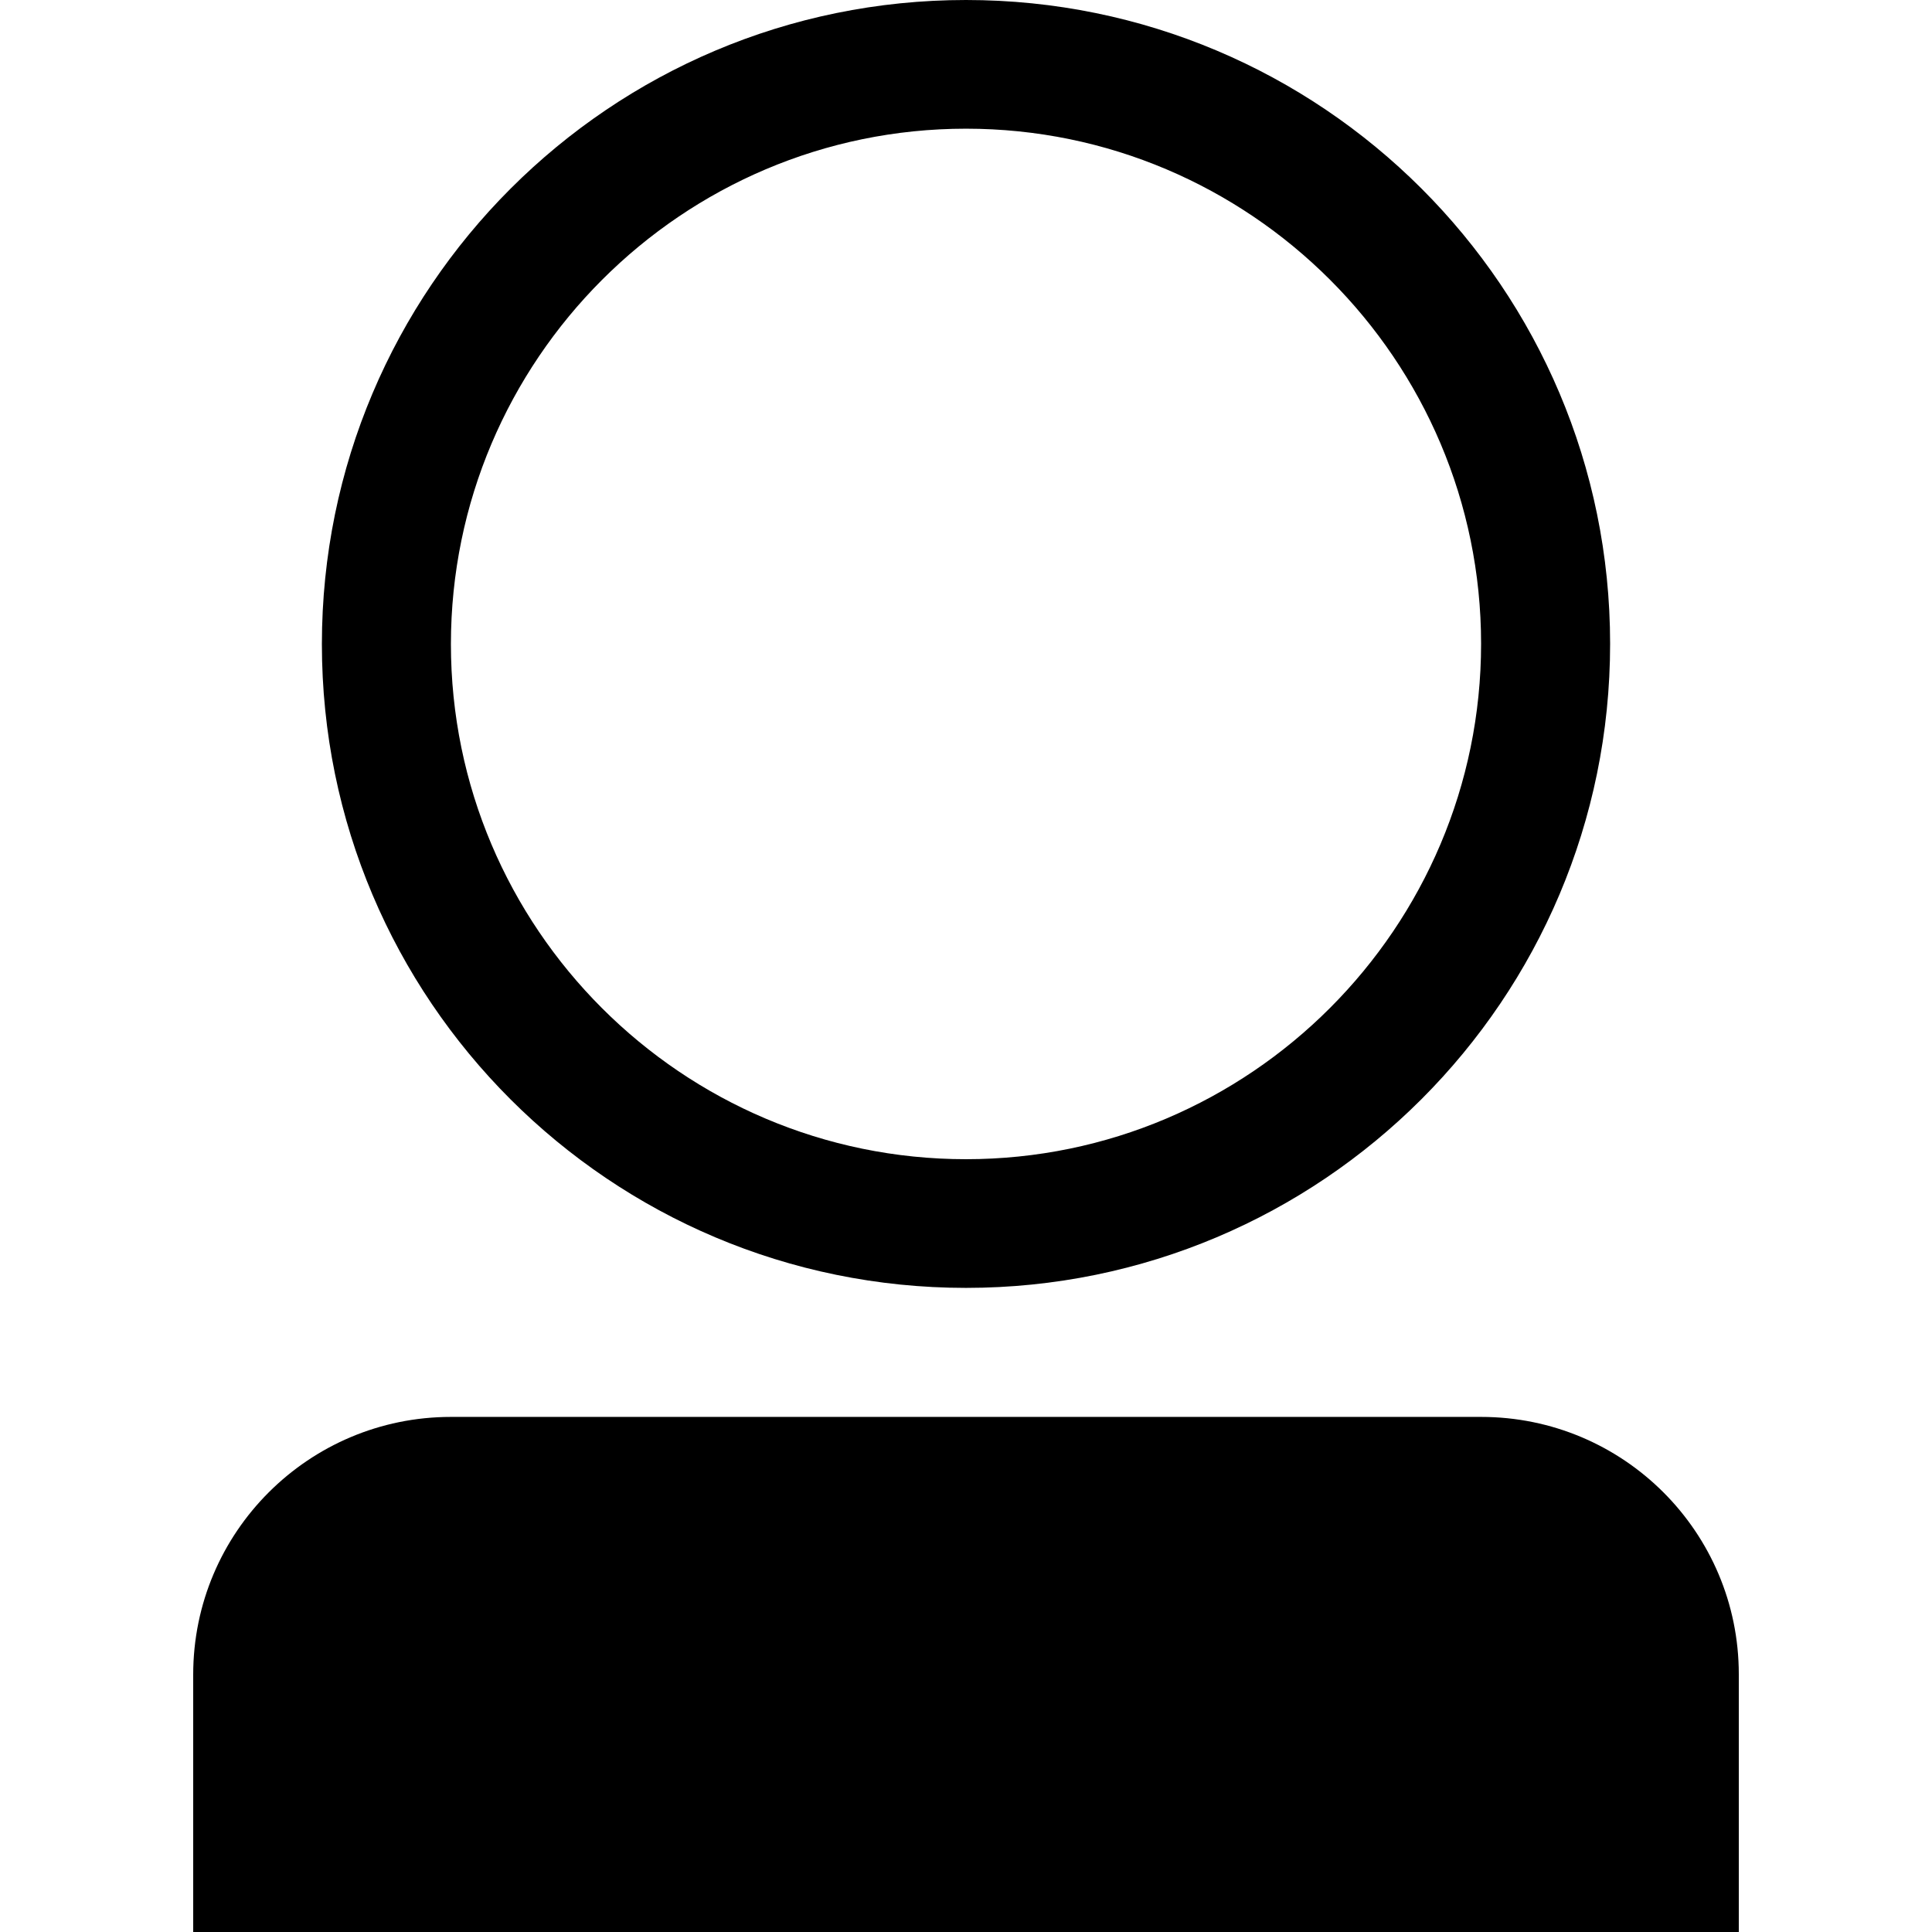
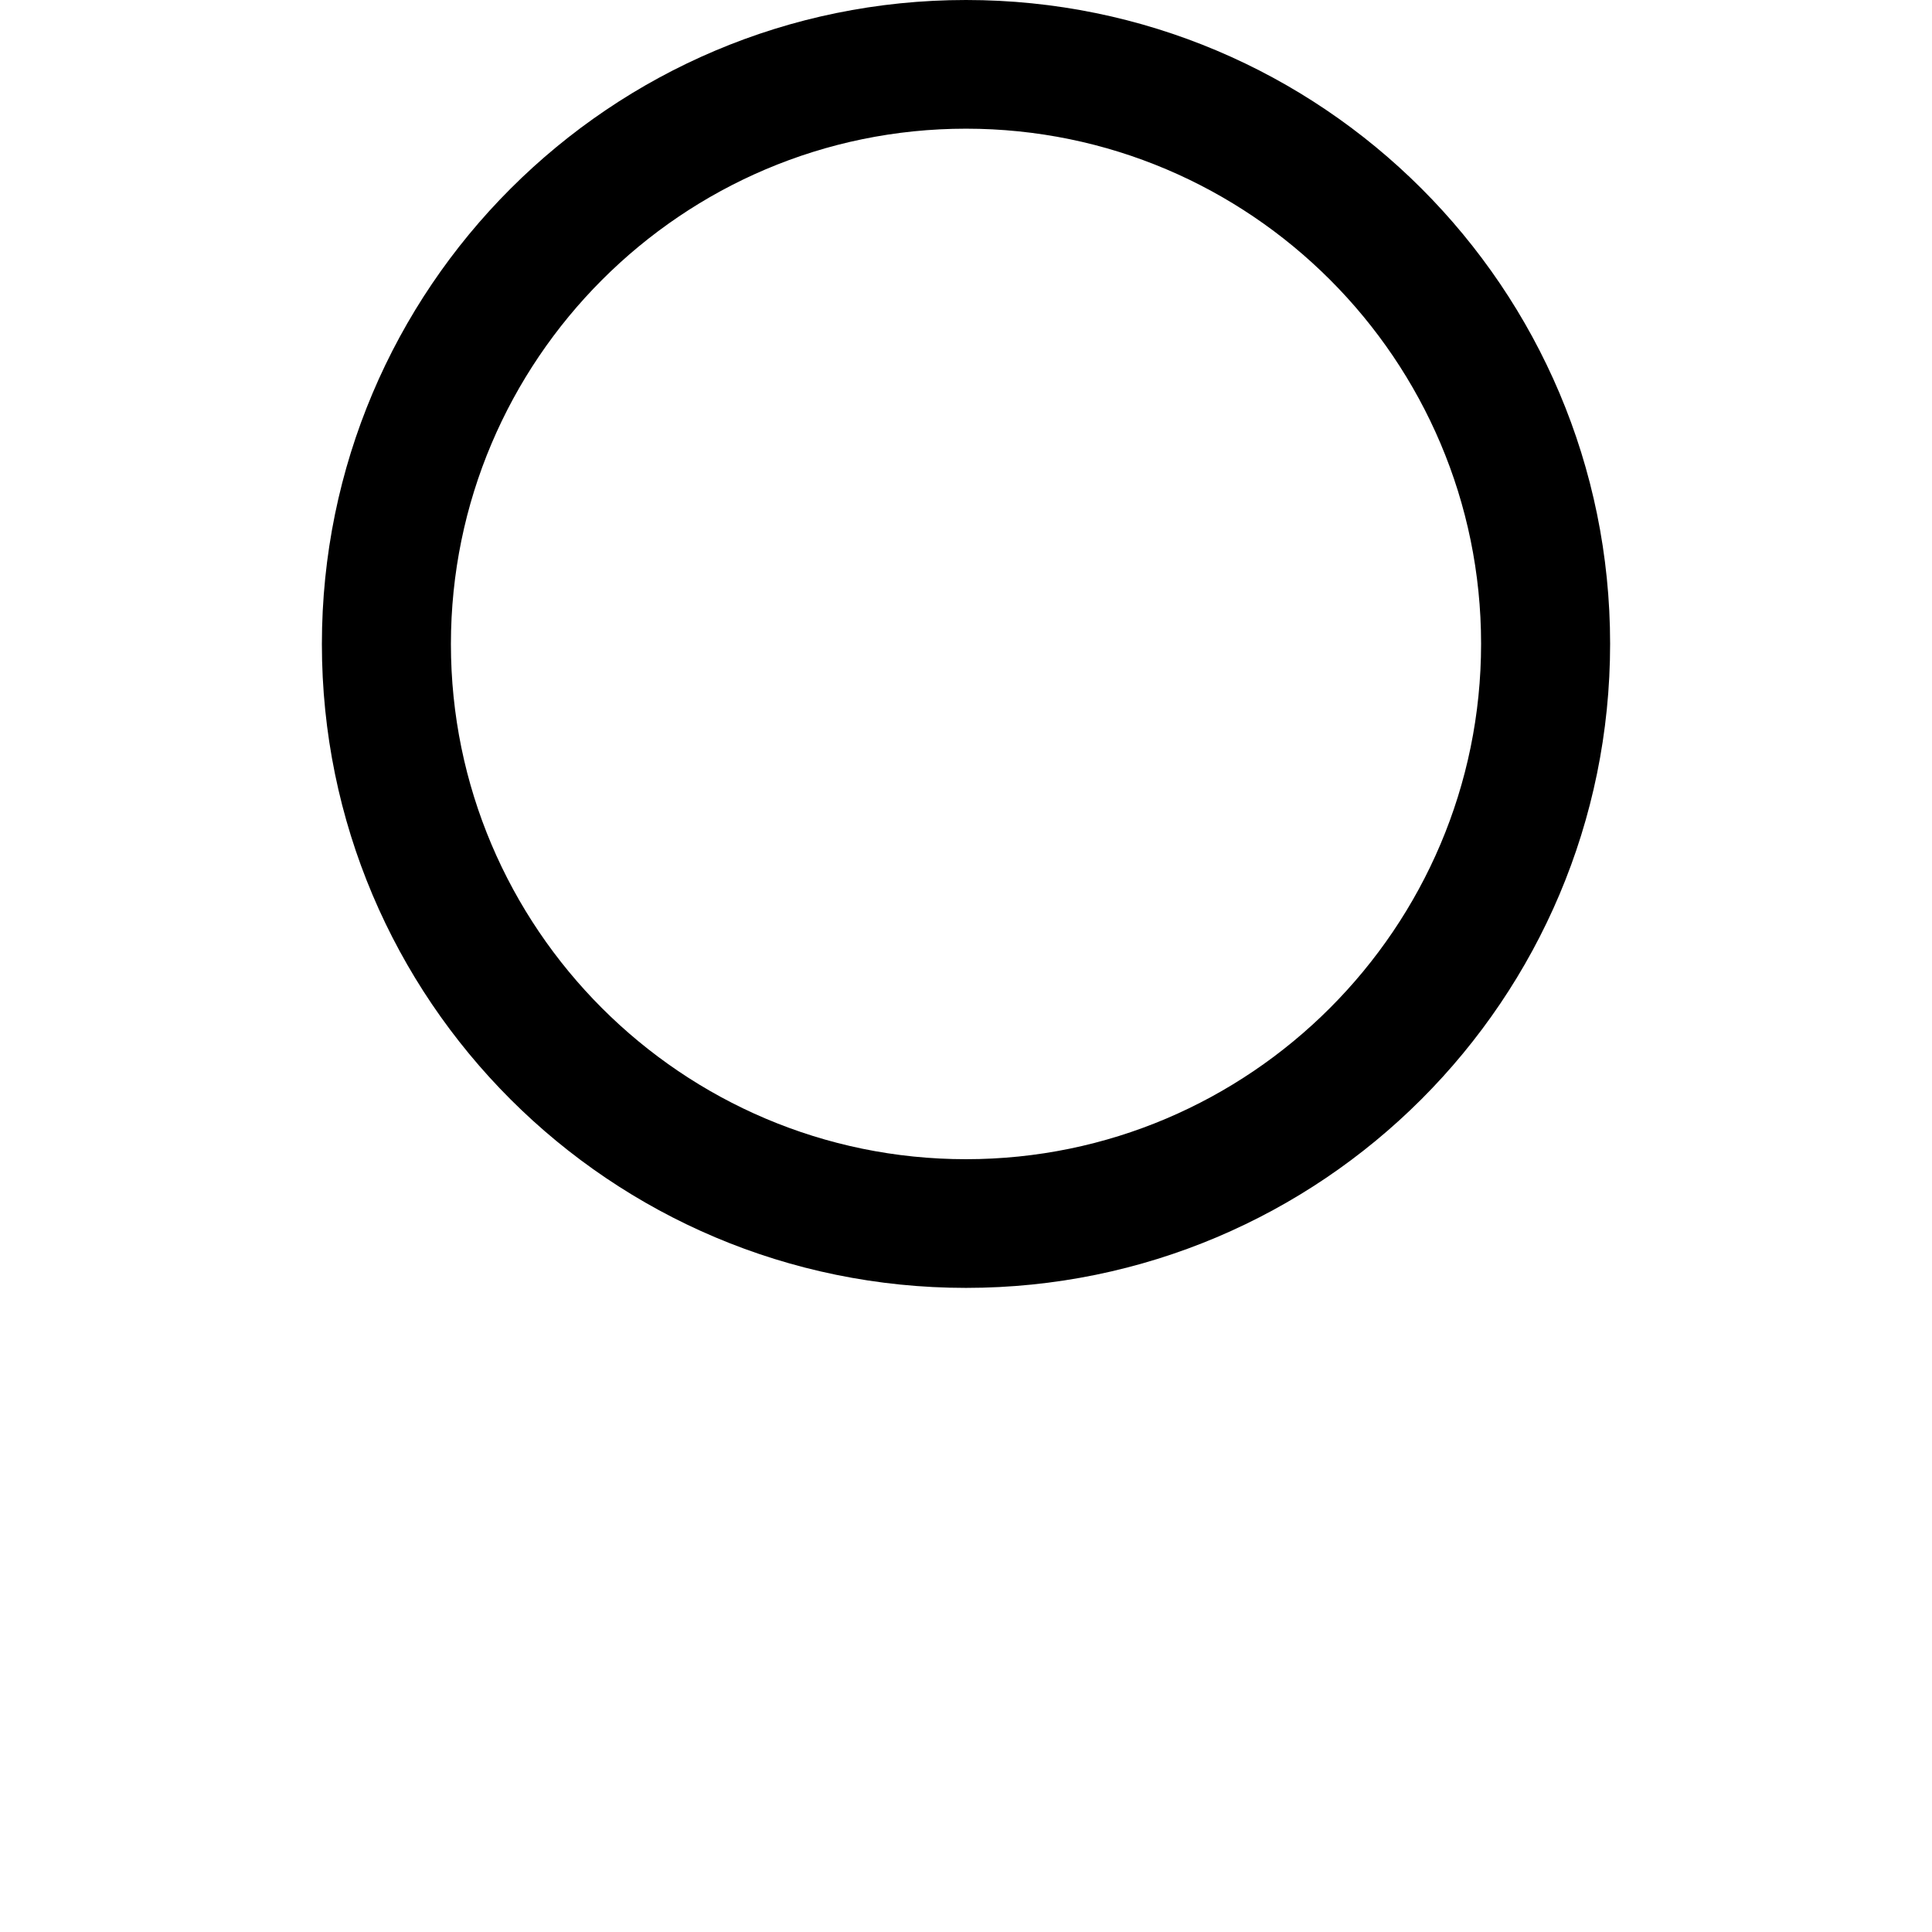
<svg xmlns="http://www.w3.org/2000/svg" version="1.1" id="Layer_1" x="0px" y="0px" width="560px" height="560px" viewBox="0 0 560 560" enable-background="new 0 0 560 560" xml:space="preserve">
  <g>
-     <path d="M280,373.3c103.1,0,186.7-83.6,186.7-186.7S383.1,0,280,0S93.3,83.6,93.3,186.7S176.9,373.3,280,373.3z M280,37.3   c82.3,0,149.3,67,149.3,149.3S362.3,336,280,336s-149.3-67-149.3-149.3S197.7,37.3,280,37.3z" />
-     <path d="M429.3,410.7H130.7c-41.2,0-74.7,33.4-74.7,74.7V560h448v-74.7C504,444.1,470.6,410.7,429.3,410.7z" />
+     <path d="M280,373.3c103.1,0,186.7-83.6,186.7-186.7S383.1,0,280,0S93.3,83.6,93.3,186.7S176.9,373.3,280,373.3z M280,37.3   c82.3,0,149.3,67,149.3,149.3S362.3,336,280,336s-149.3-67-149.3-149.3S197.7,37.3,280,37.3" />
  </g>
</svg>